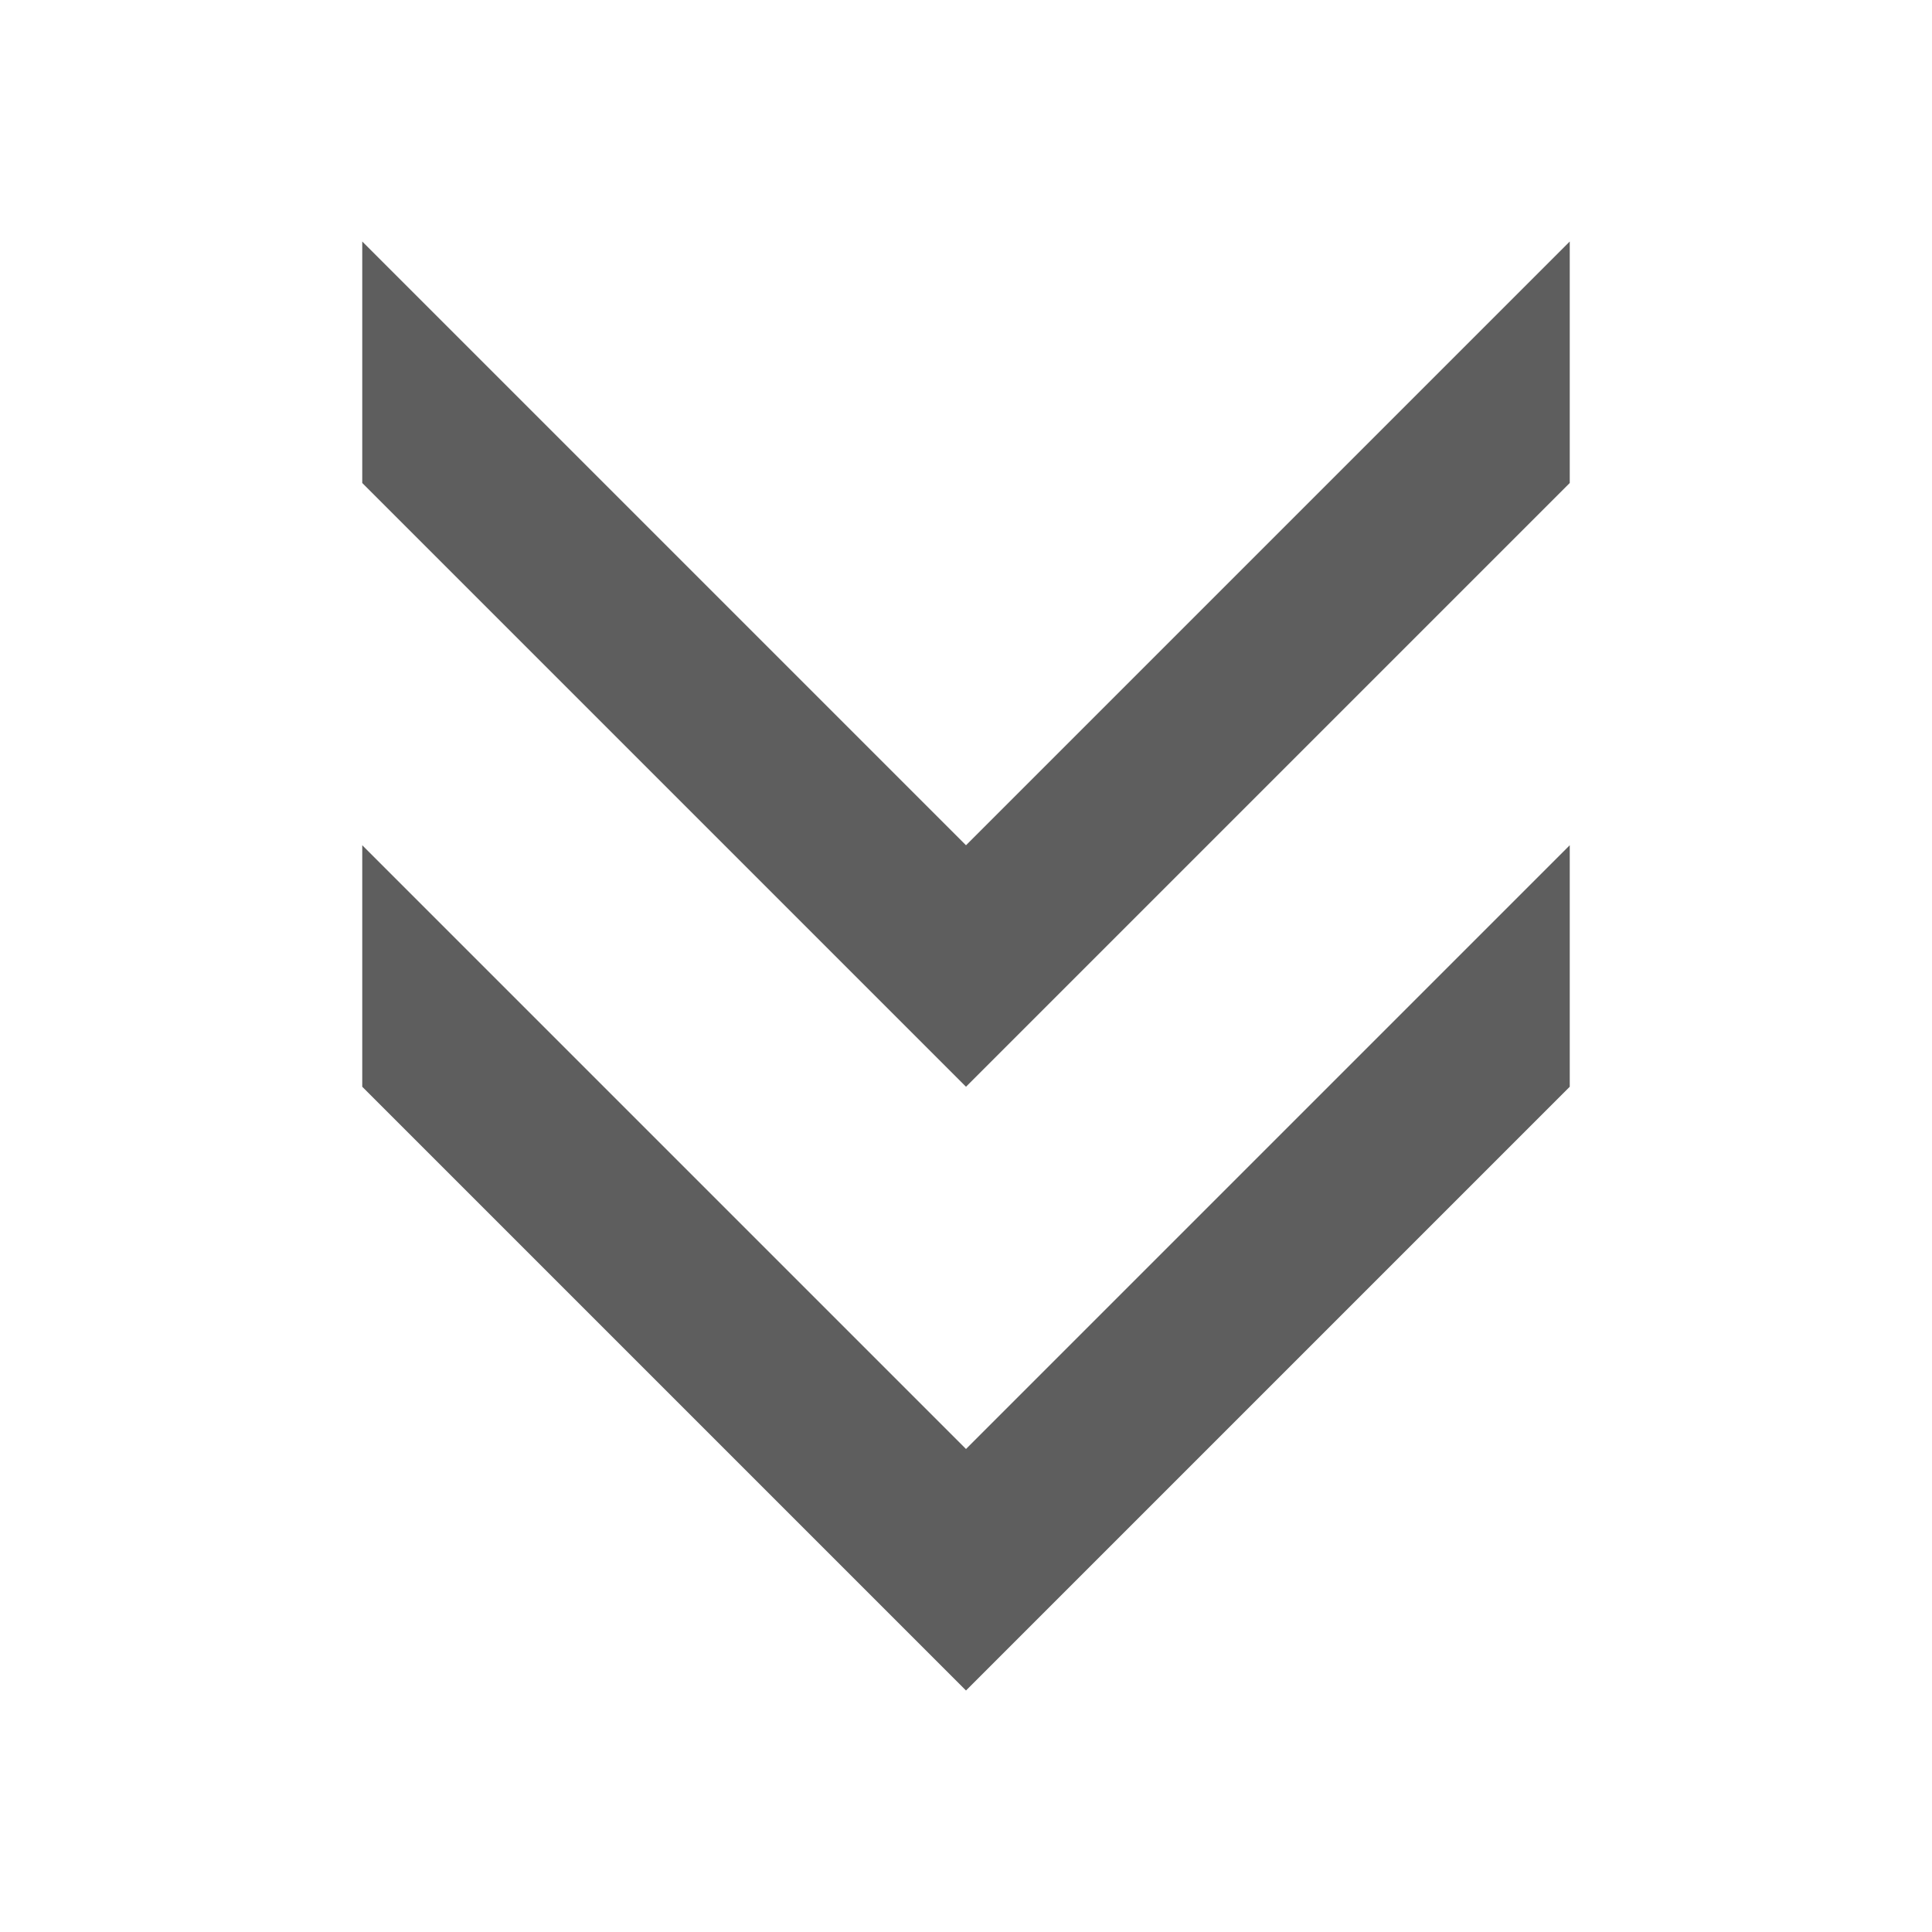
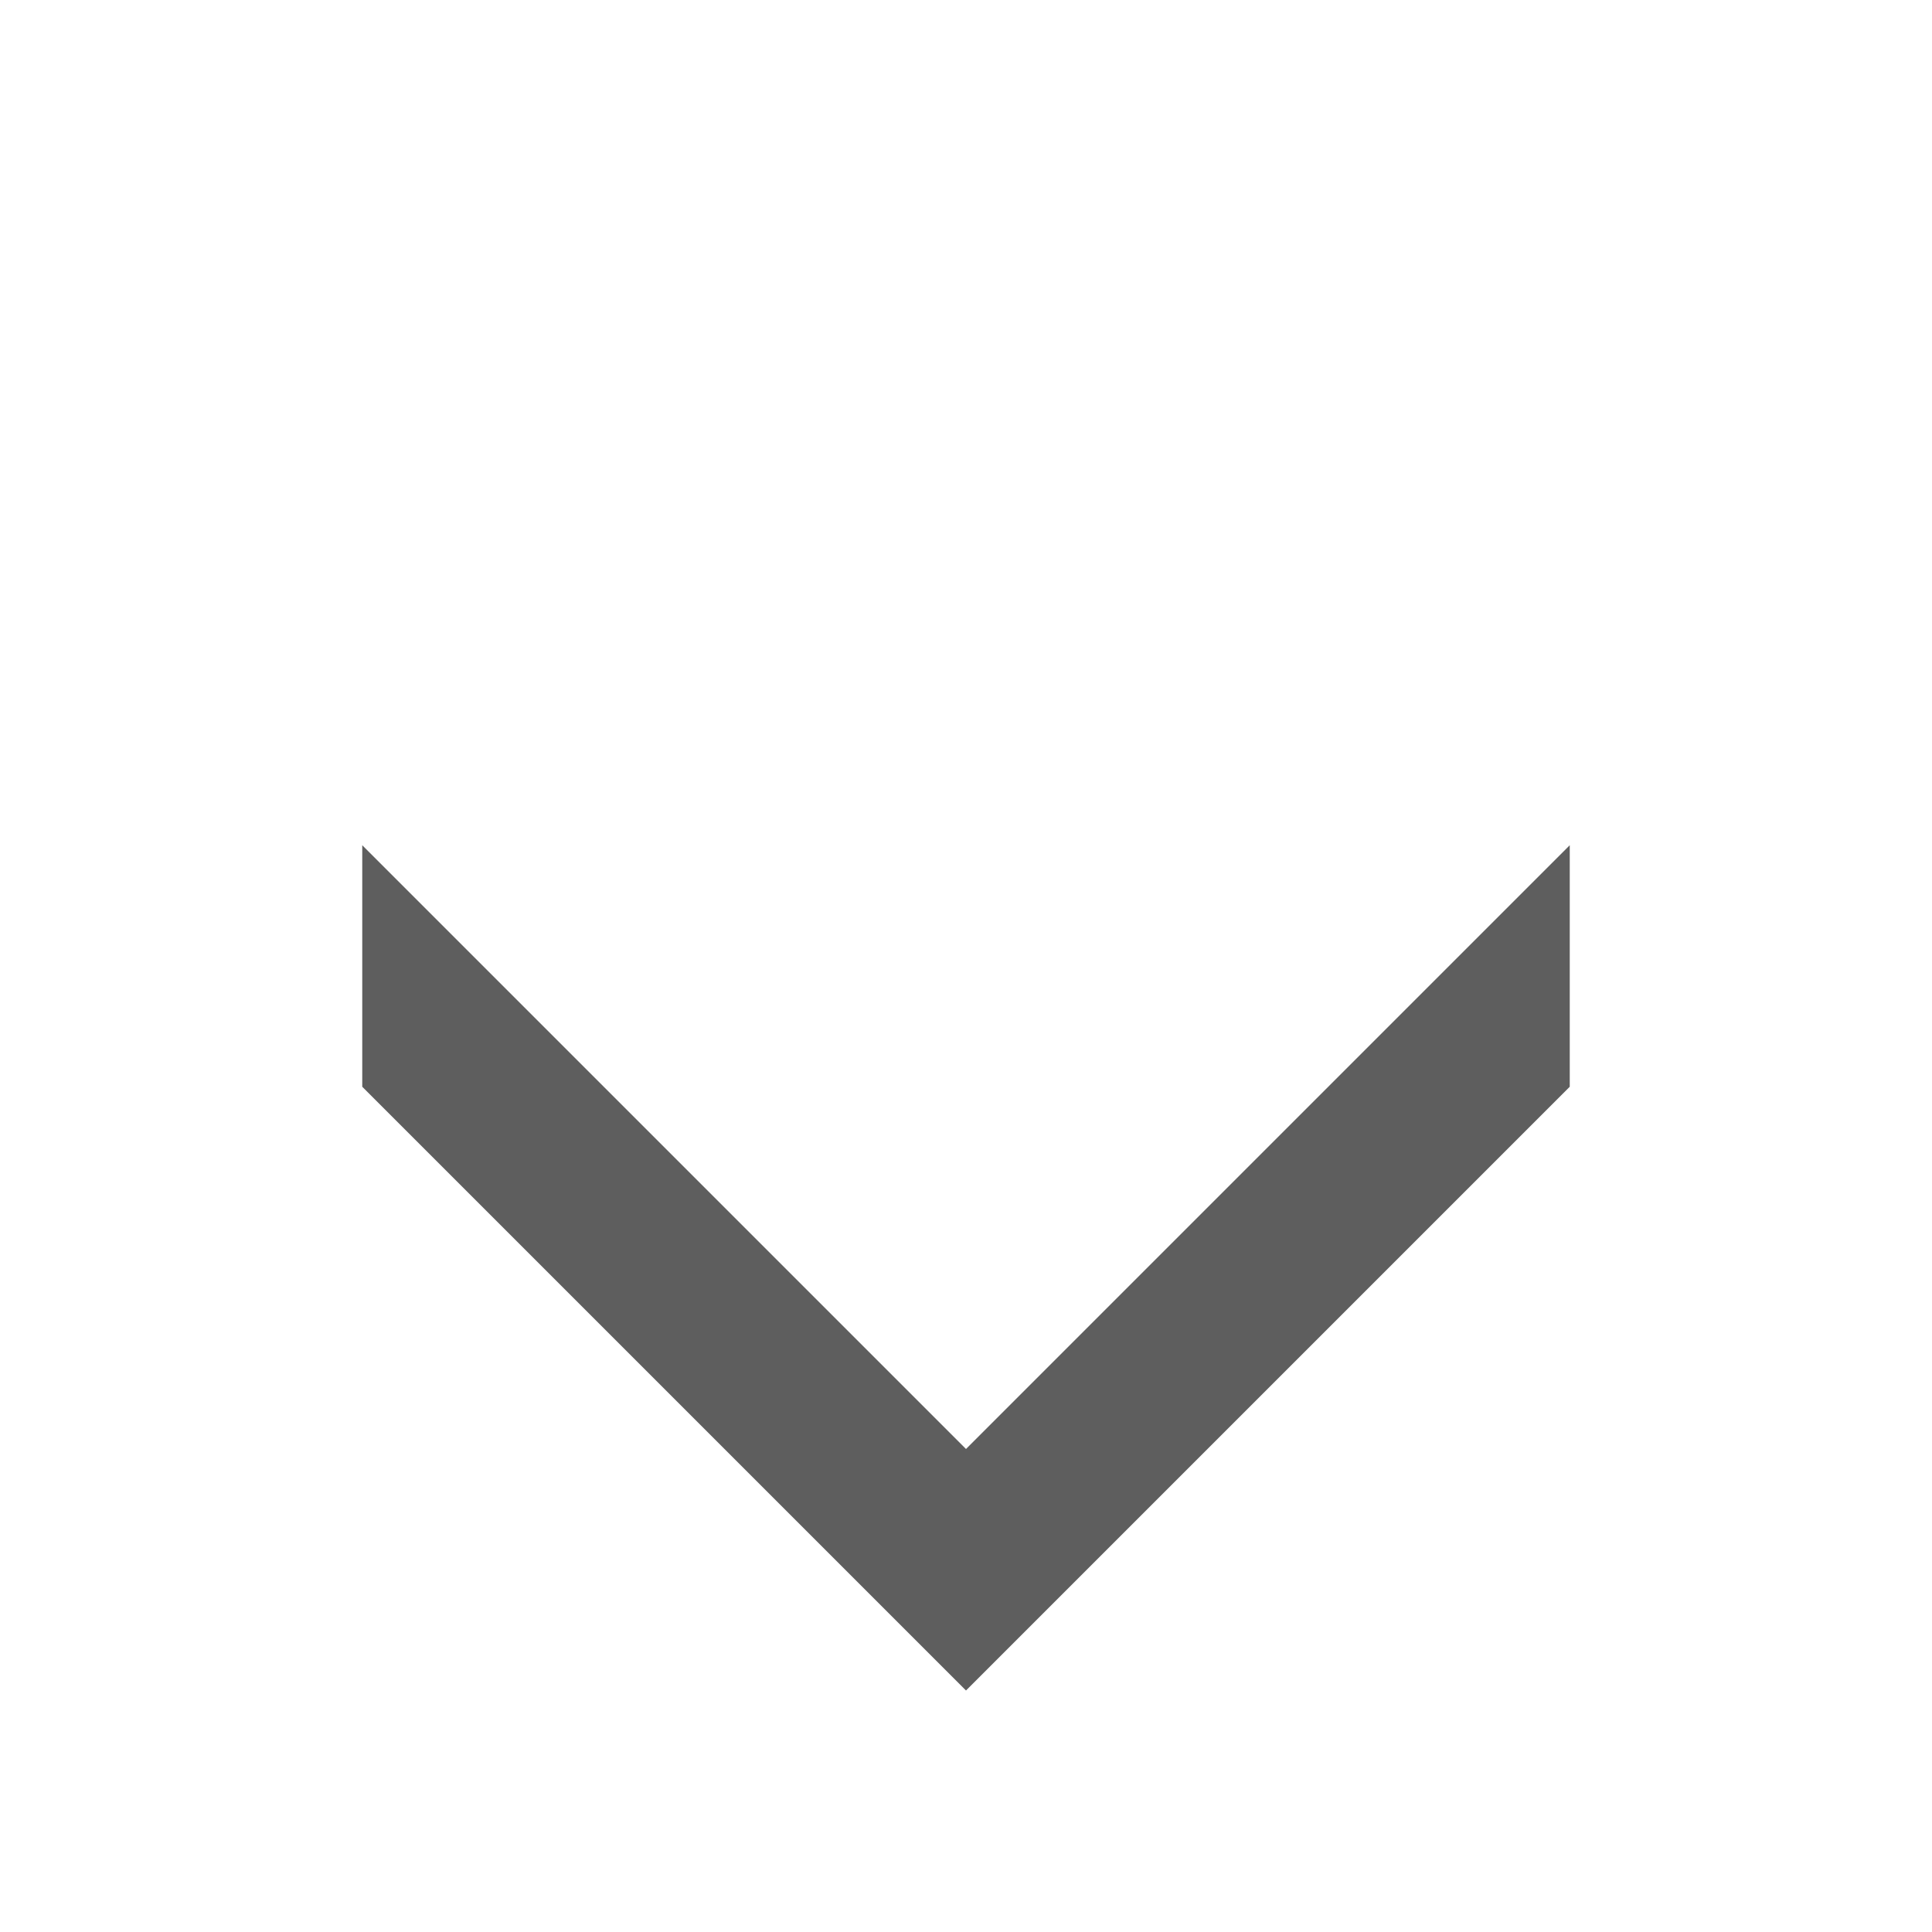
<svg xmlns="http://www.w3.org/2000/svg" version="1.1" width="16" height="16" viewBox="0 0 16 16">
-   <path fill="#5E5E5E" d="M3 2v2l5 5 5-5v-2l-5 5z" />
  <path fill="#5E5E5E" d="M3 7v2l5 5 5-5v-2l-5 5z" />
</svg>